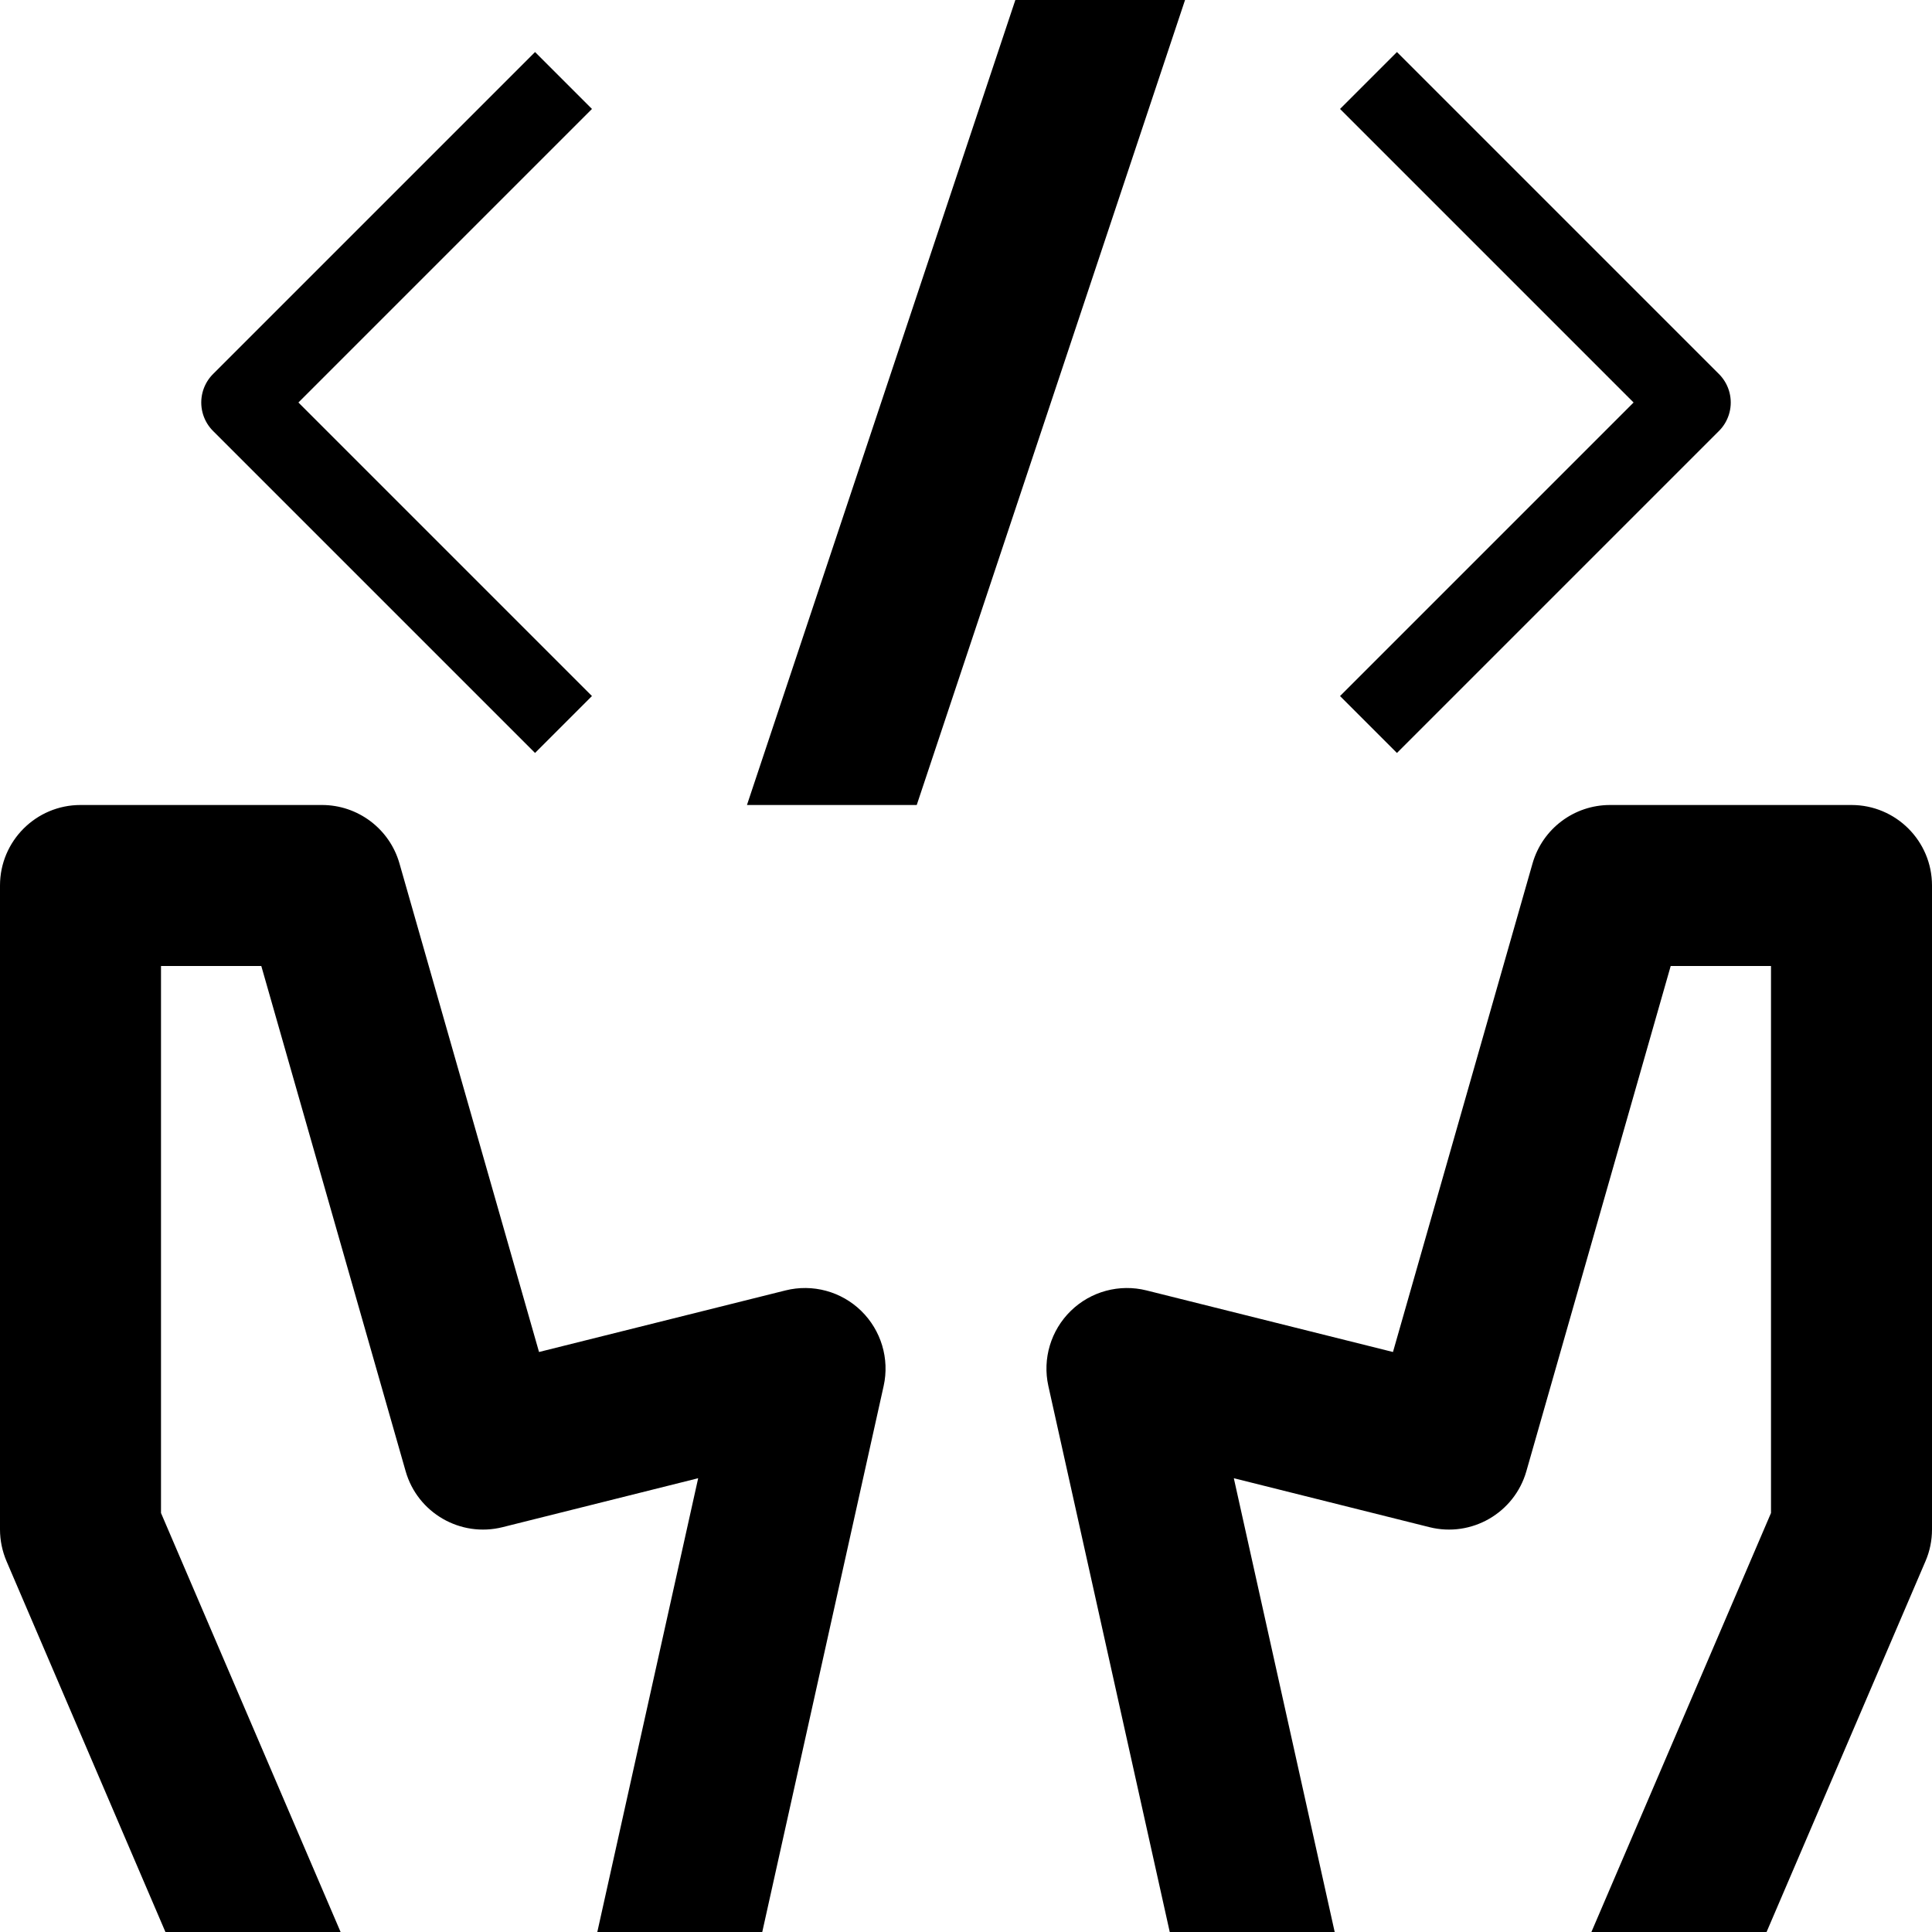
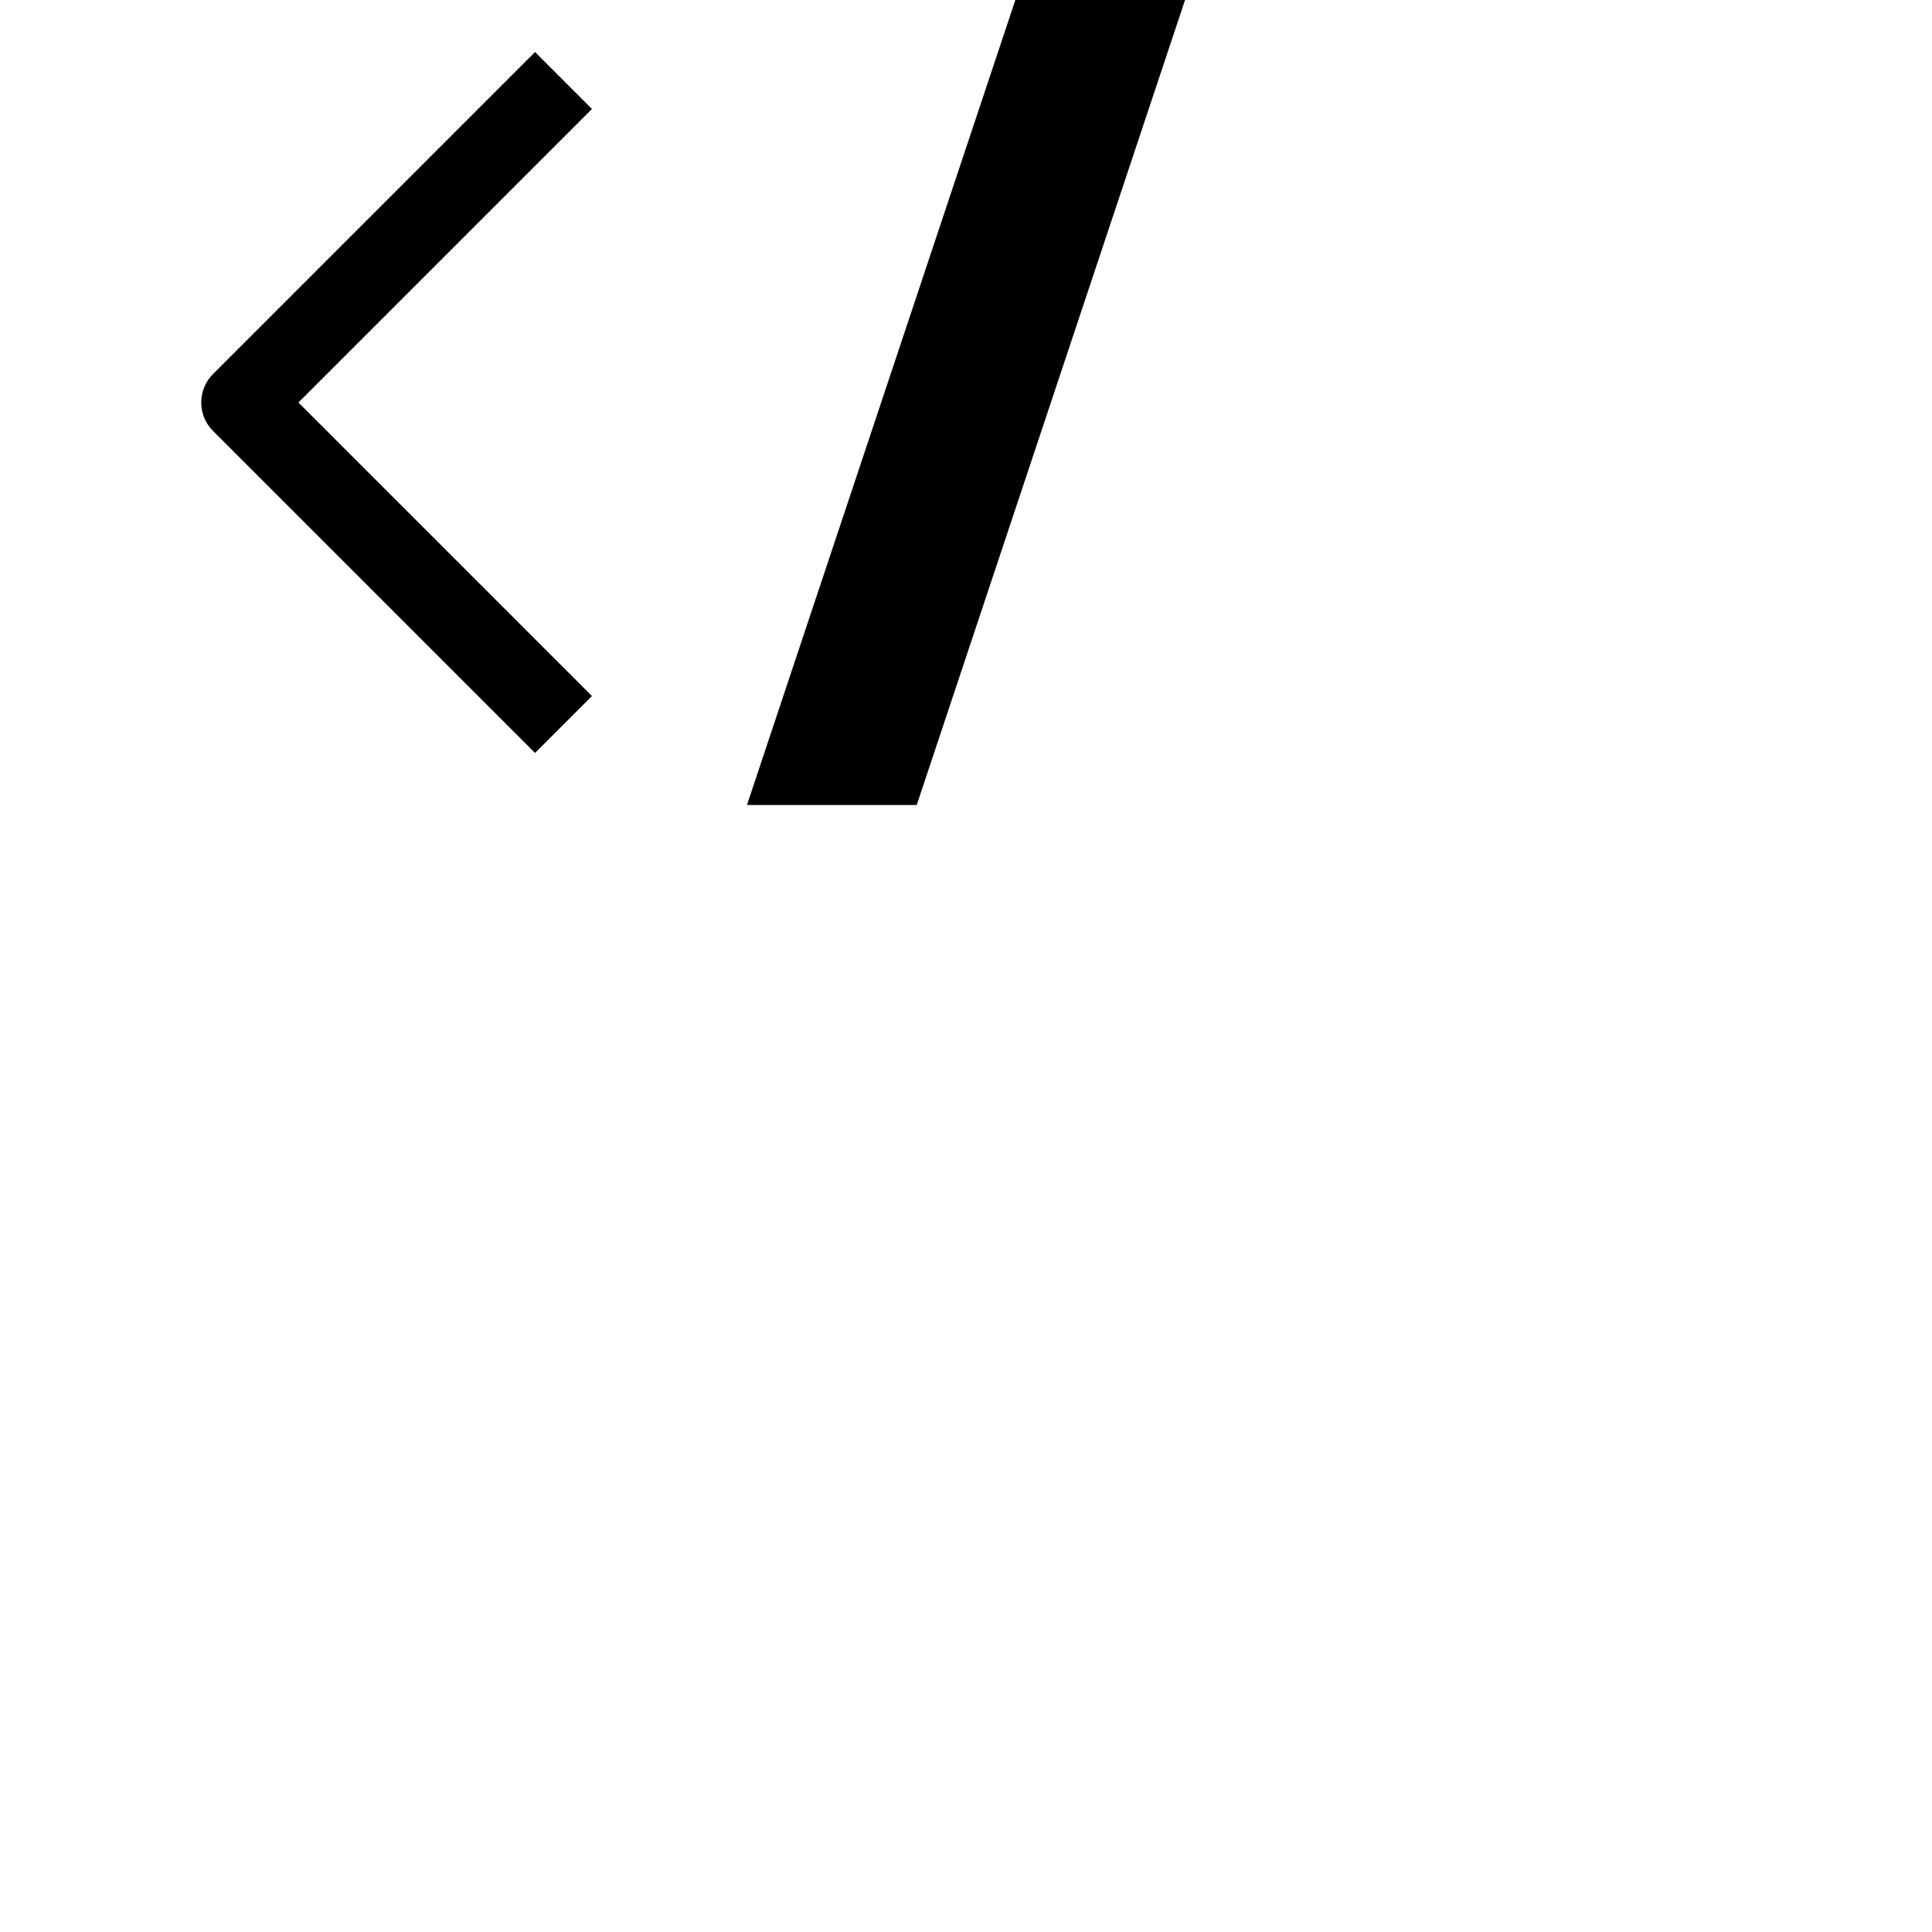
<svg xmlns="http://www.w3.org/2000/svg" fill="none" viewBox="0 0 24 24" id="Programming-Hold-Code-2--Streamline-Nova.svg">
  <desc>Programming Hold Code 2 Streamline Icon: https://streamlinehq.com</desc>
-   <path fill="#000000" fill-rule="evenodd" d="M0 11c0 -0.552 0.448 -1 1 -1h3c0.446 0 0.839 0.296 0.962 0.725l1.734 6.07 3.062 -0.765c0.336 -0.084 0.692 0.012 0.94 0.254 0.248 0.242 0.354 0.595 0.279 0.933L9.469 24H7.42l1.253 -5.637 -2.43 0.608c-0.523 0.131 -1.056 -0.177 -1.204 -0.695L3.246 12H2v6.795L4.231 24H2.055L0.081 19.394C0.028 19.269 0 19.135 0 19v-8Zm21.945 13 1.974 -4.606C23.973 19.269 24 19.135 24 19v-8c0 -0.552 -0.448 -1 -1 -1h-3c-0.447 0 -0.839 0.296 -0.962 0.725l-1.734 6.07 -3.062 -0.765c-0.336 -0.084 -0.692 0.012 -0.94 0.254 -0.248 0.242 -0.354 0.595 -0.279 0.933L14.531 24h2.049l-1.253 -5.637 2.43 0.608c0.523 0.131 1.056 -0.177 1.204 -0.695L20.754 12H22v6.795L19.769 24h2.176Z" clip-rule="evenodd" stroke-width="1" />
  <path stroke="#000000" stroke-linejoin="round" stroke-width="1" d="M7 1 3 5l4 4" />
-   <path stroke="#000000" stroke-linejoin="round" stroke-width="1" d="m17 1 4 4 -4 4" />
  <path fill="#000000" d="M12.613 0h2.108l-3.333 10H9.279L12.613 0Z" stroke-width="1" />
</svg>